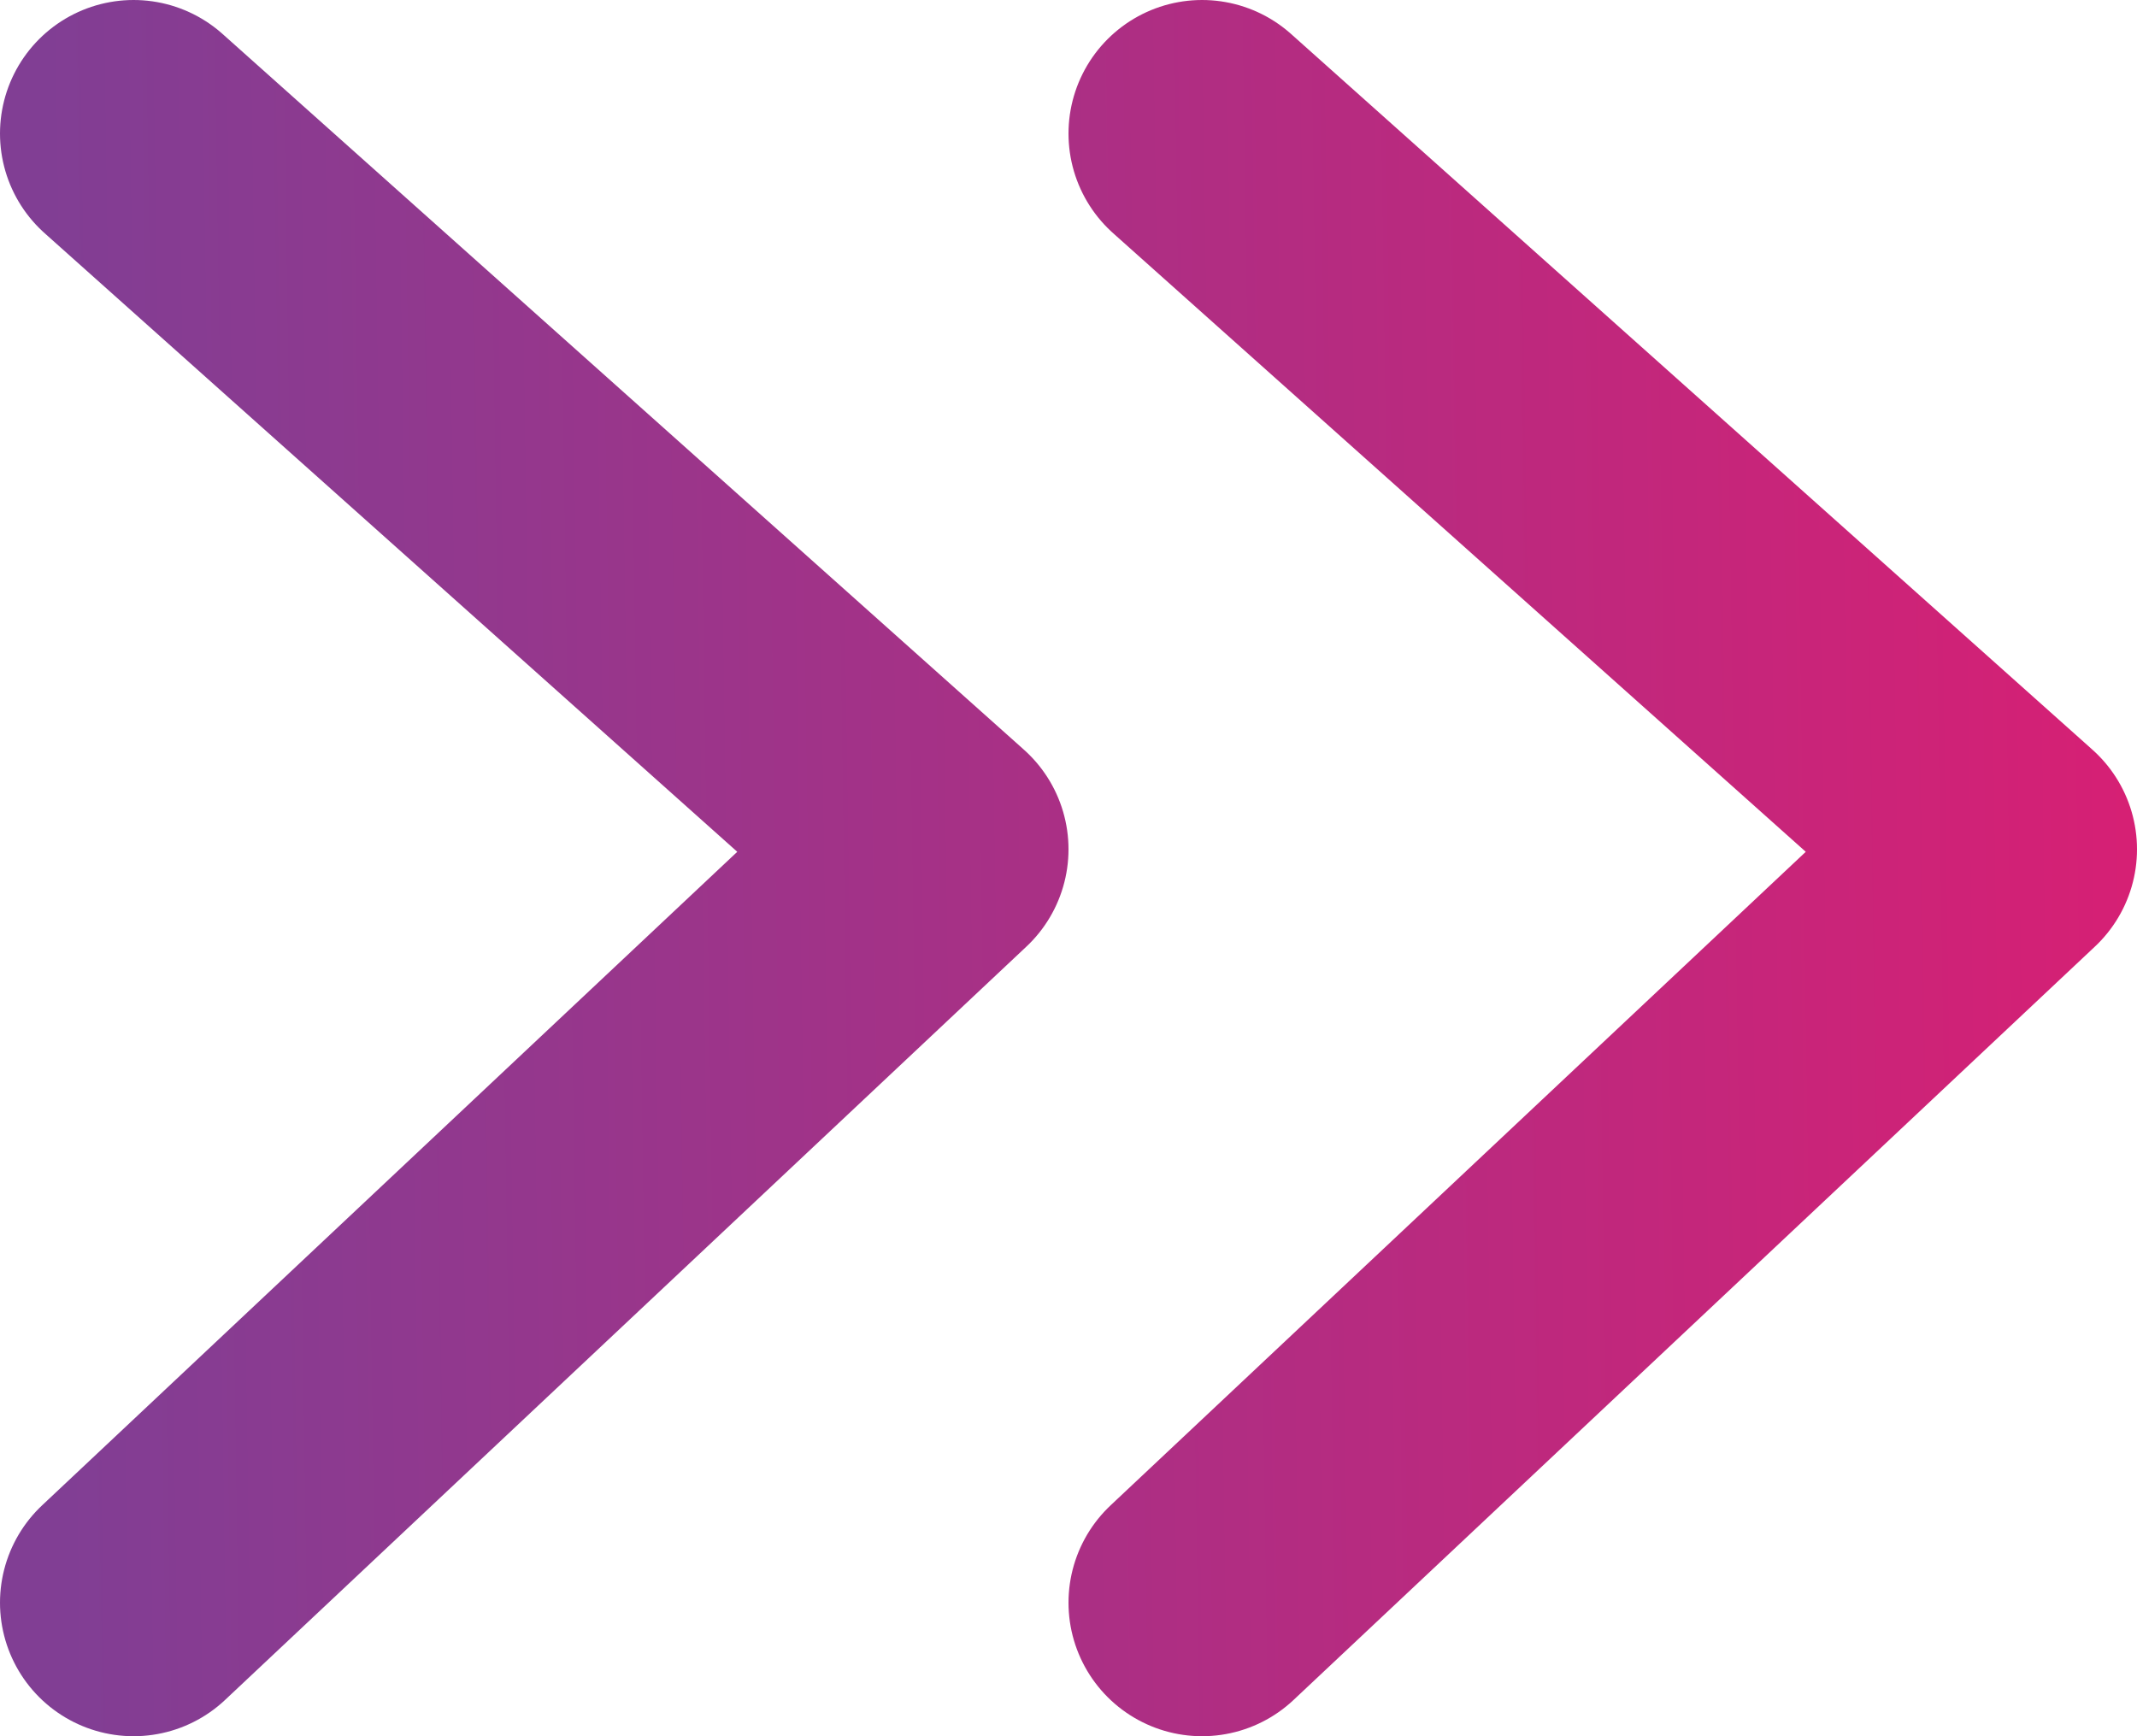
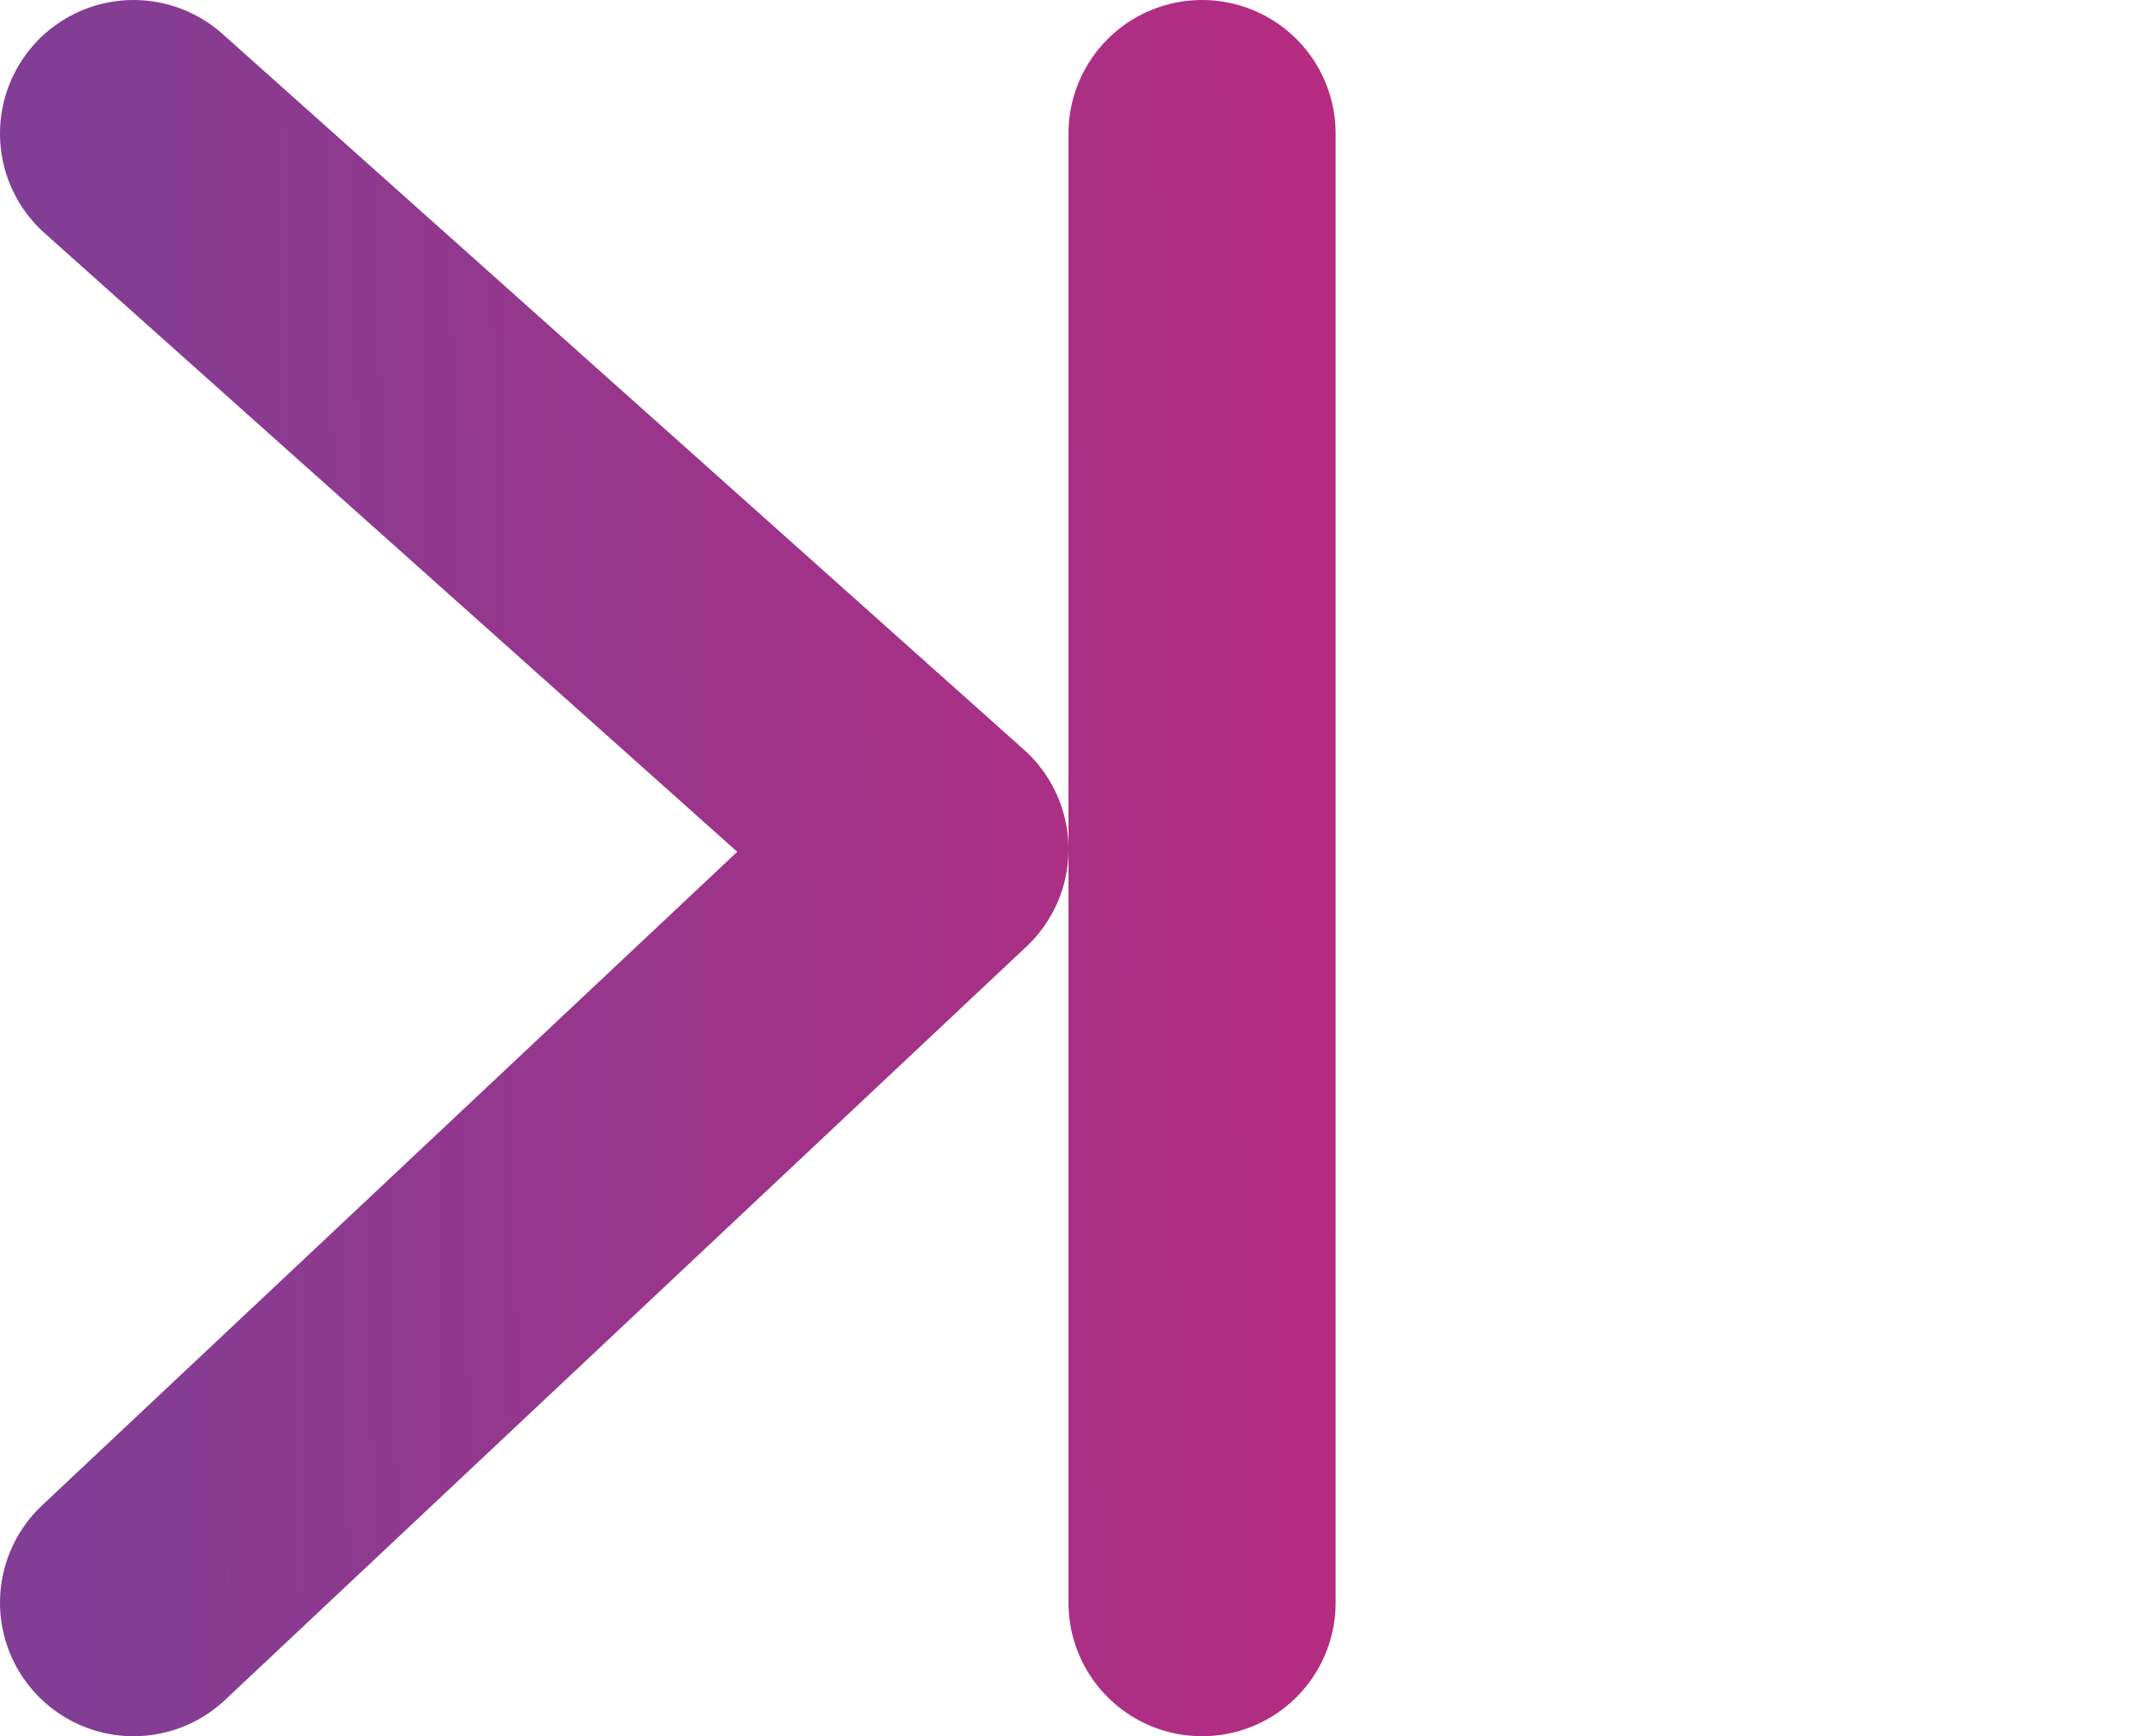
<svg xmlns="http://www.w3.org/2000/svg" width="16" height="13" viewBox="0 0 16 13" fill="none">
-   <path d="M1 12L7 6.359L1 1M9 12L15 6.359L9 1" stroke="url(#paint0_linear_459_10550)" stroke-width="2" stroke-linecap="round" stroke-linejoin="round" />
+   <path d="M1 12L7 6.359L1 1M9 12L9 1" stroke="url(#paint0_linear_459_10550)" stroke-width="2" stroke-linecap="round" stroke-linejoin="round" />
  <defs>
    <linearGradient id="paint0_linear_459_10550" x1="0.5" y1="11.5" x2="22.025" y2="11.18" gradientUnits="userSpaceOnUse">
      <stop stop-color="#813E94" />
      <stop offset="1" stop-color="#F71468" />
    </linearGradient>
  </defs>
</svg>